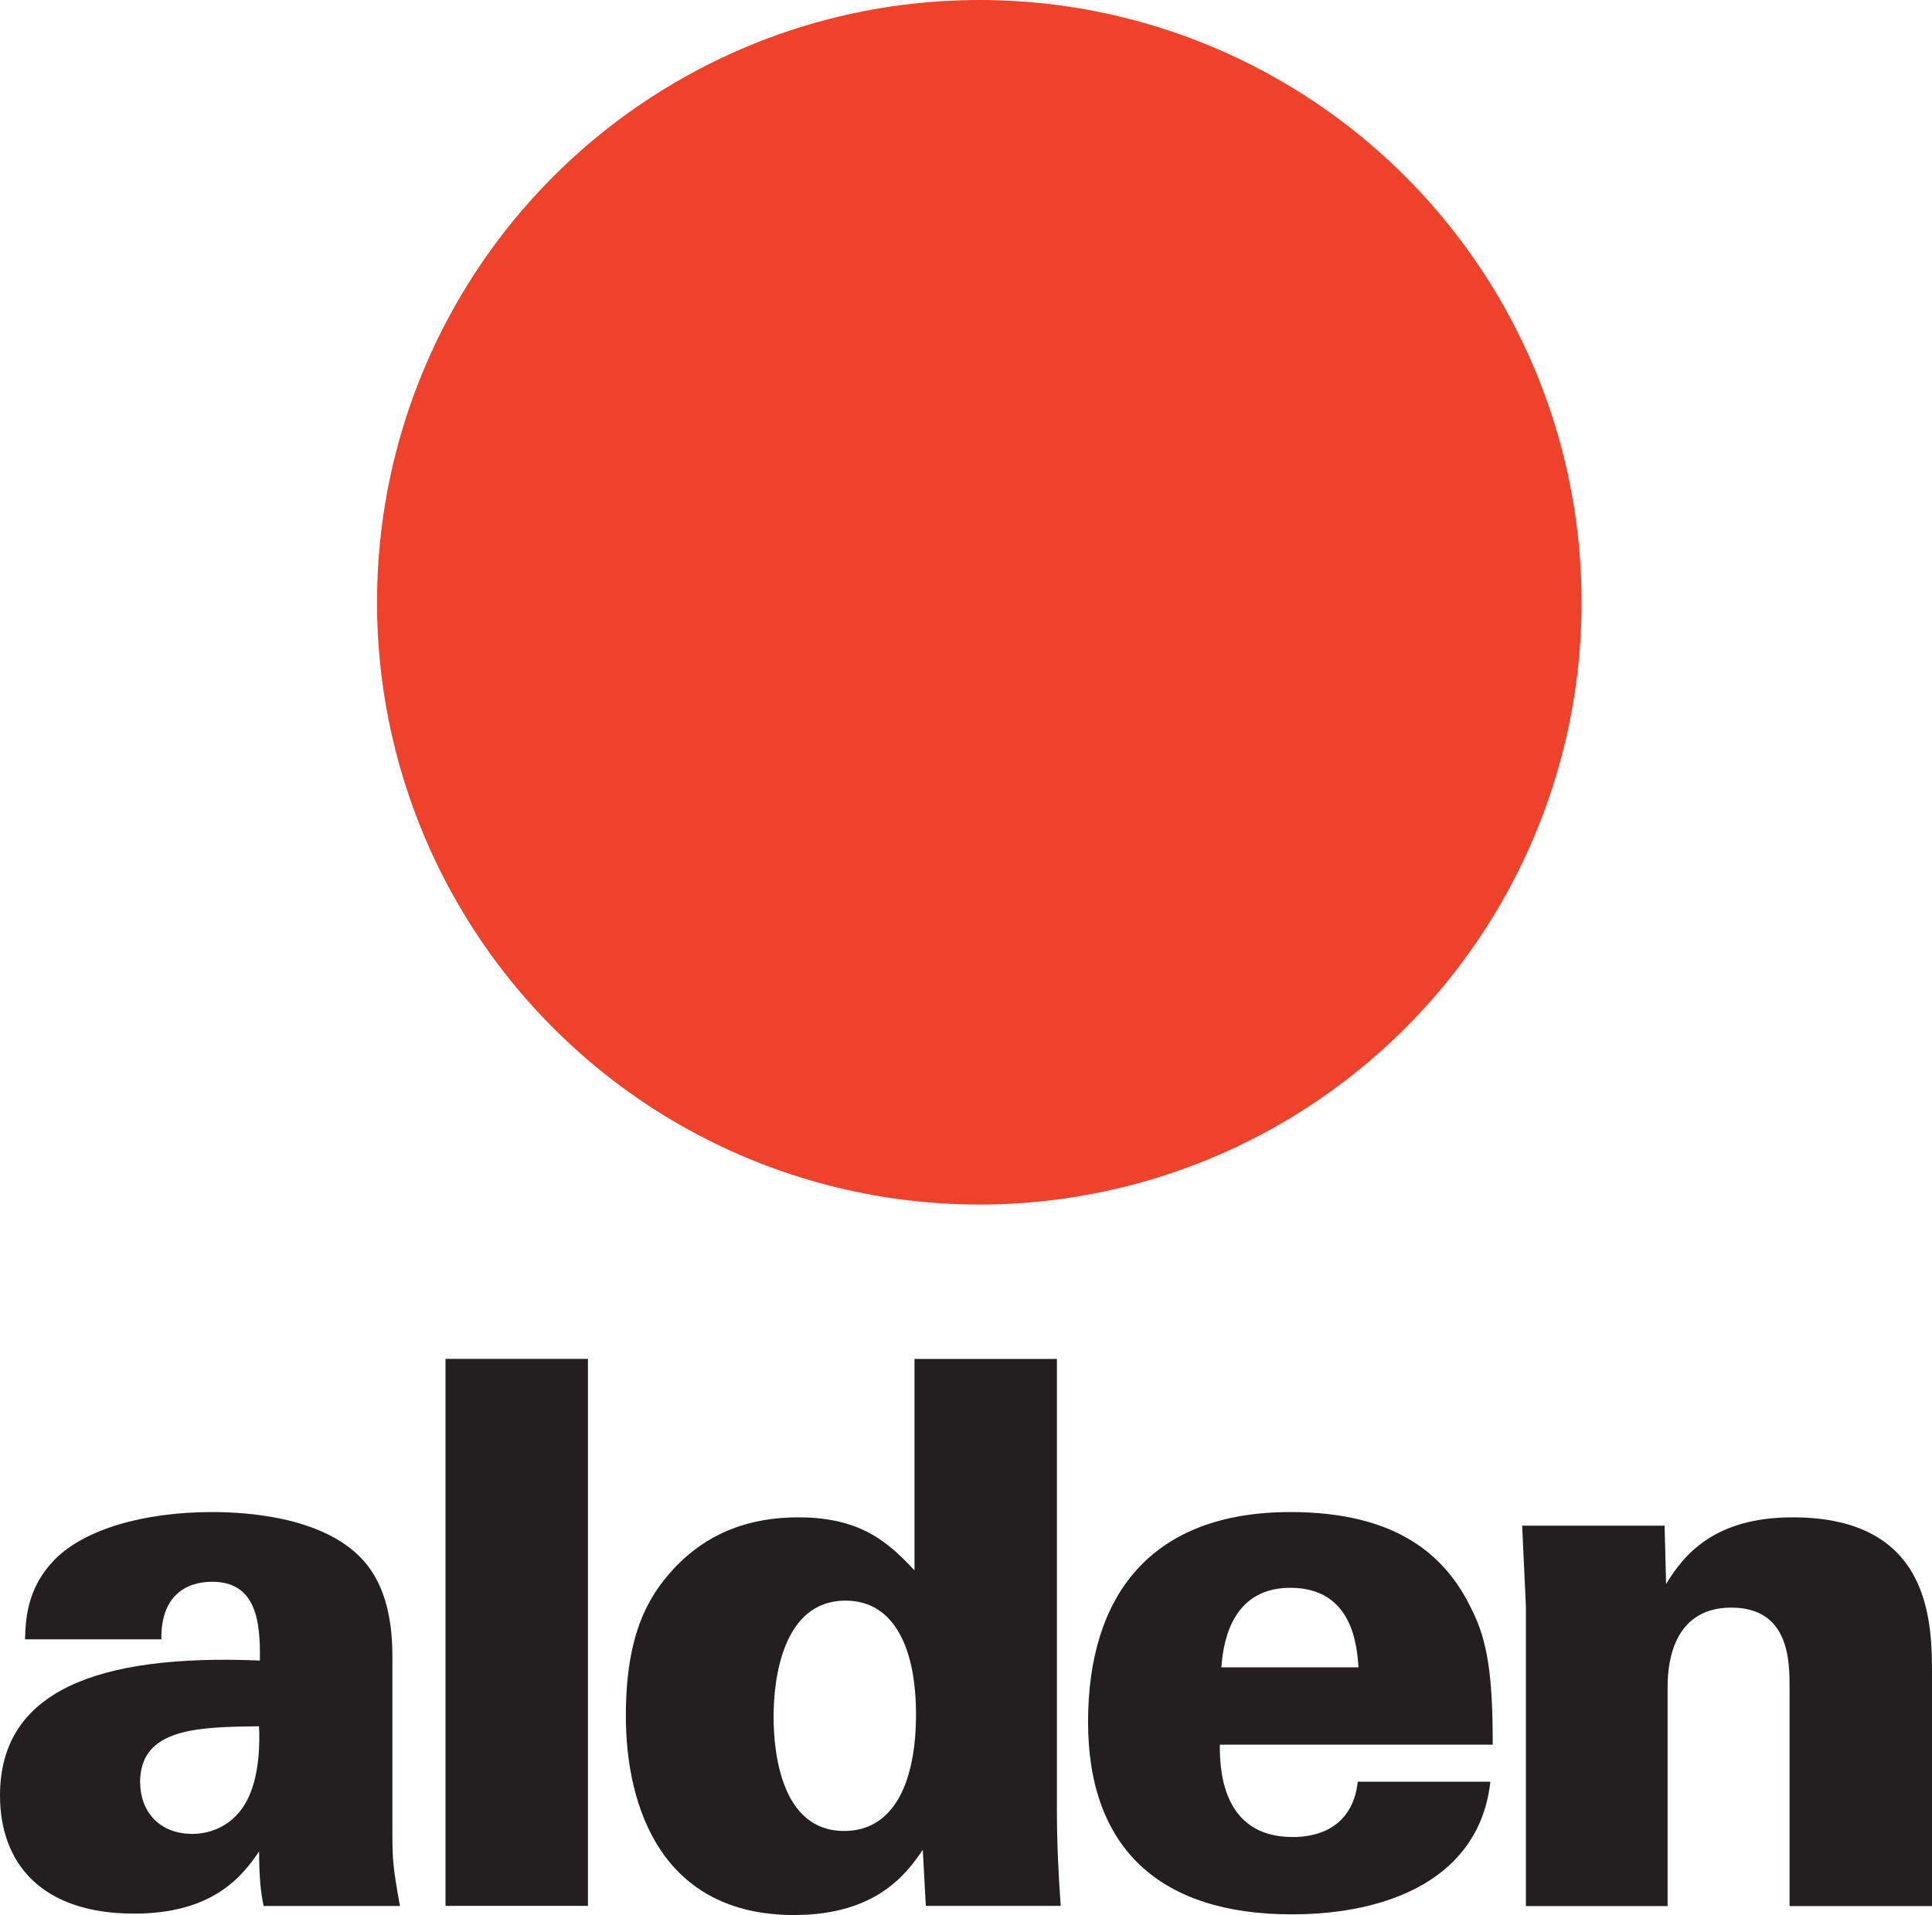
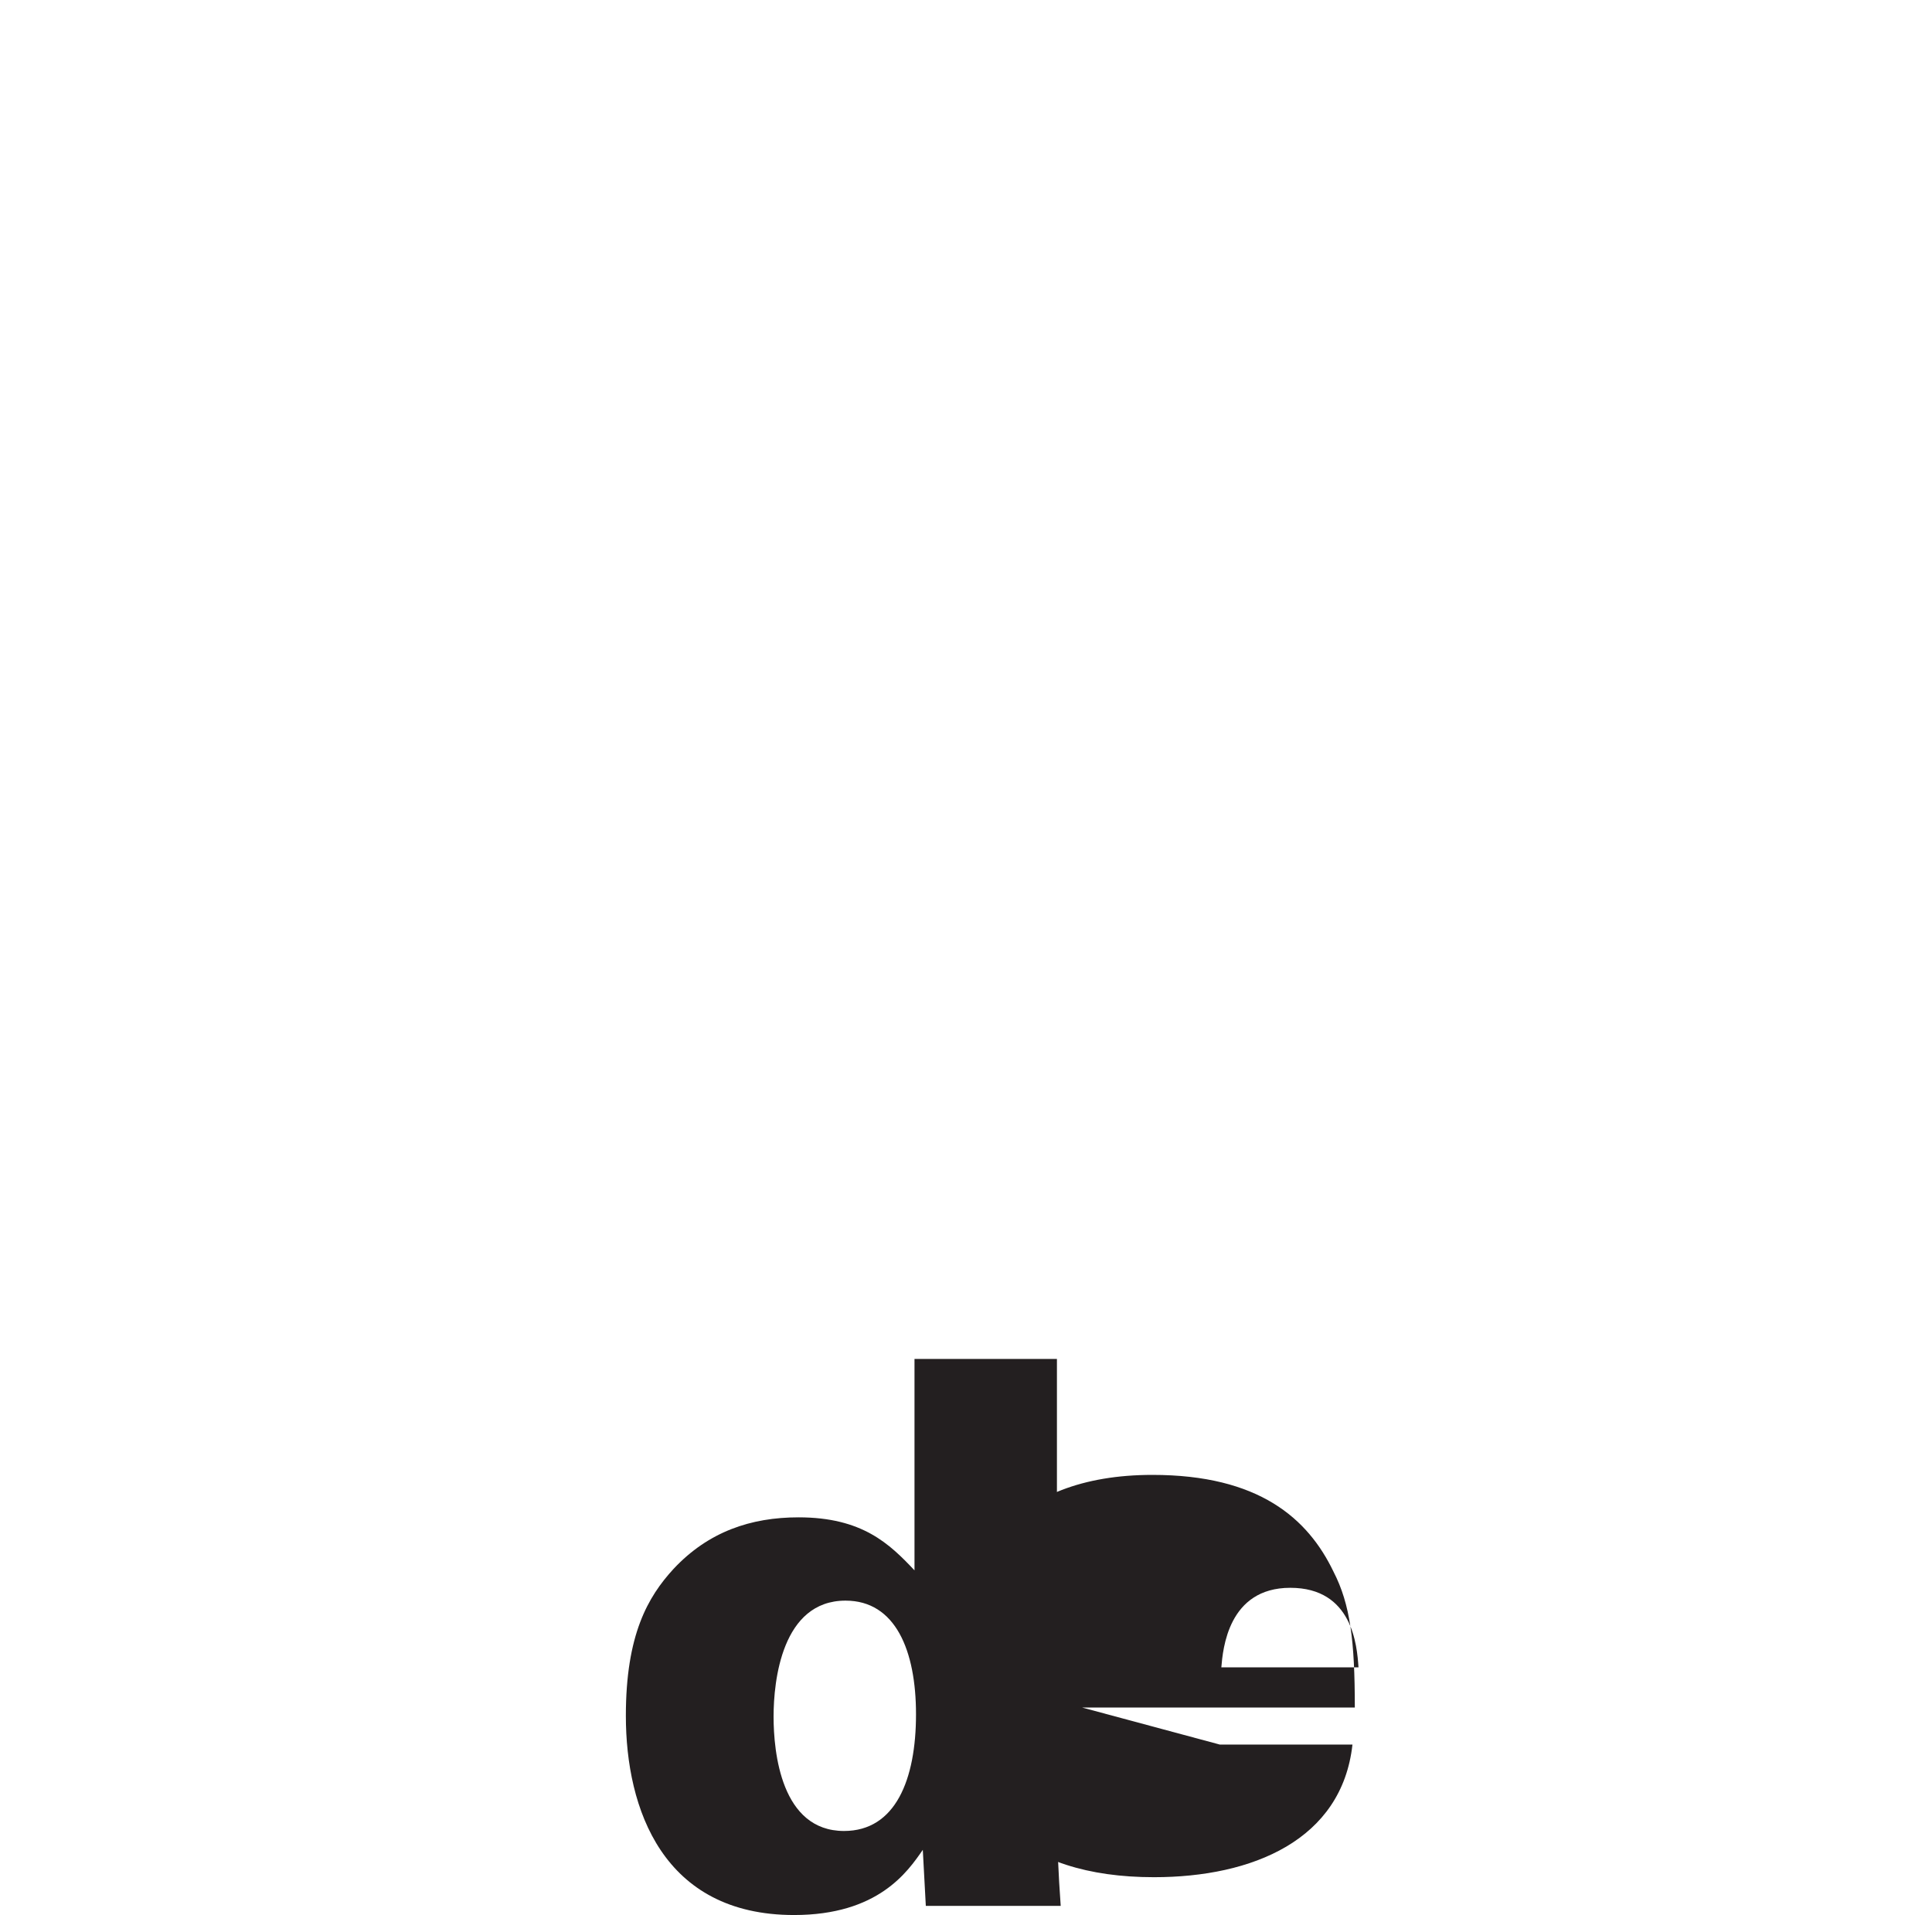
<svg xmlns="http://www.w3.org/2000/svg" id="Layer_1" viewBox="0 0 204.82 203.02">
  <defs>
    <style>.cls-1{fill:#231f20;}.cls-2{fill:#ef422b;}</style>
  </defs>
-   <path class="cls-1" d="M27.95,202.06c-.32-1.45-.48-3.21-.48-5.78-1.85,2.73-4.98,6.59-13.25,6.59-9.88,0-14.22-5.38-14.22-12.53,0-11,10.2-15.02,27.55-14.3.08-4.34-.48-8.35-5.06-8.35-2.81,0-5.46,1.53-5.38,6.1H2.65c.08-1.85.08-5.3,3.13-8.43,3.13-3.21,9.4-5.06,16.71-5.06,3.61,0,11.33.48,15.58,4.66,2.57,2.49,3.53,6.27,3.53,10.6v18.79c0,2.89.08,3.7.8,7.71h-14.46ZM14.86,188.96c0,2.97,1.93,5.46,5.54,5.46,1.61,0,4.42-.64,5.94-3.86,1.2-2.57,1.2-5.86,1.12-7.55-6.43.08-12.61.16-12.61,5.94Z" />
-   <path class="cls-1" d="M47.23,144.06h15.1v57.99h-15.1v-57.99Z" />
  <path class="cls-1" d="M112.05,144.06v47.95c0,3.37.16,6.67.4,10.04h-14.3l-.32-5.94c-1.61,2.33-4.74,6.91-13.65,6.91-13.9,0-17.83-11.25-17.83-21.12,0-8.59,2.33-12.61,5.06-15.58,3.69-3.94,8.19-5.46,13.25-5.46,6.75,0,9.64,2.81,12.29,5.62v-22.41h15.1ZM97.11,181.74c0-6.75-2.17-12.05-7.47-12.05-6.75,0-7.63,8.51-7.63,12.29s.8,12.13,7.47,12.13c5.46,0,7.63-5.46,7.63-12.37Z" />
-   <path class="cls-1" d="M129.32,184.95c0,2.17,0,9.8,7.71,9.8,4.02,0,6.51-2.09,6.91-5.86h14.06c-1.12,10.12-10.6,14.06-21.04,14.06-14.06,0-21.61-7.07-21.61-20.4s6.59-22.25,21.45-22.25c11.25,0,16.47,4.58,19.2,10.28,1.77,3.45,2.25,7.31,2.25,14.38h-28.92ZM144.02,176.76c-.16-2.33-.64-8.43-7.23-8.43s-7.15,6.51-7.31,8.43h14.54Z" />
-   <path class="cls-1" d="M161.77,170.33l-.4-8.59h15.1l.16,6.19c1.85-3.05,5.06-7.07,13.41-7.07,14.78,0,14.78,11.25,14.78,16.79v24.42h-15.1v-23.13c0-2.81,0-8.51-6.18-8.51-6.75,0-6.75,7.07-6.75,8.51v23.13h-15.02v-31.73Z" />
-   <circle class="cls-2" cx="103.82" cy="63.85" r="63.85" />
+   <path class="cls-1" d="M129.32,184.95h14.06c-1.12,10.12-10.6,14.06-21.04,14.06-14.06,0-21.61-7.07-21.61-20.4s6.59-22.25,21.45-22.25c11.25,0,16.47,4.58,19.2,10.28,1.77,3.45,2.25,7.31,2.25,14.38h-28.92ZM144.02,176.76c-.16-2.33-.64-8.43-7.23-8.43s-7.15,6.51-7.31,8.43h14.54Z" />
</svg>